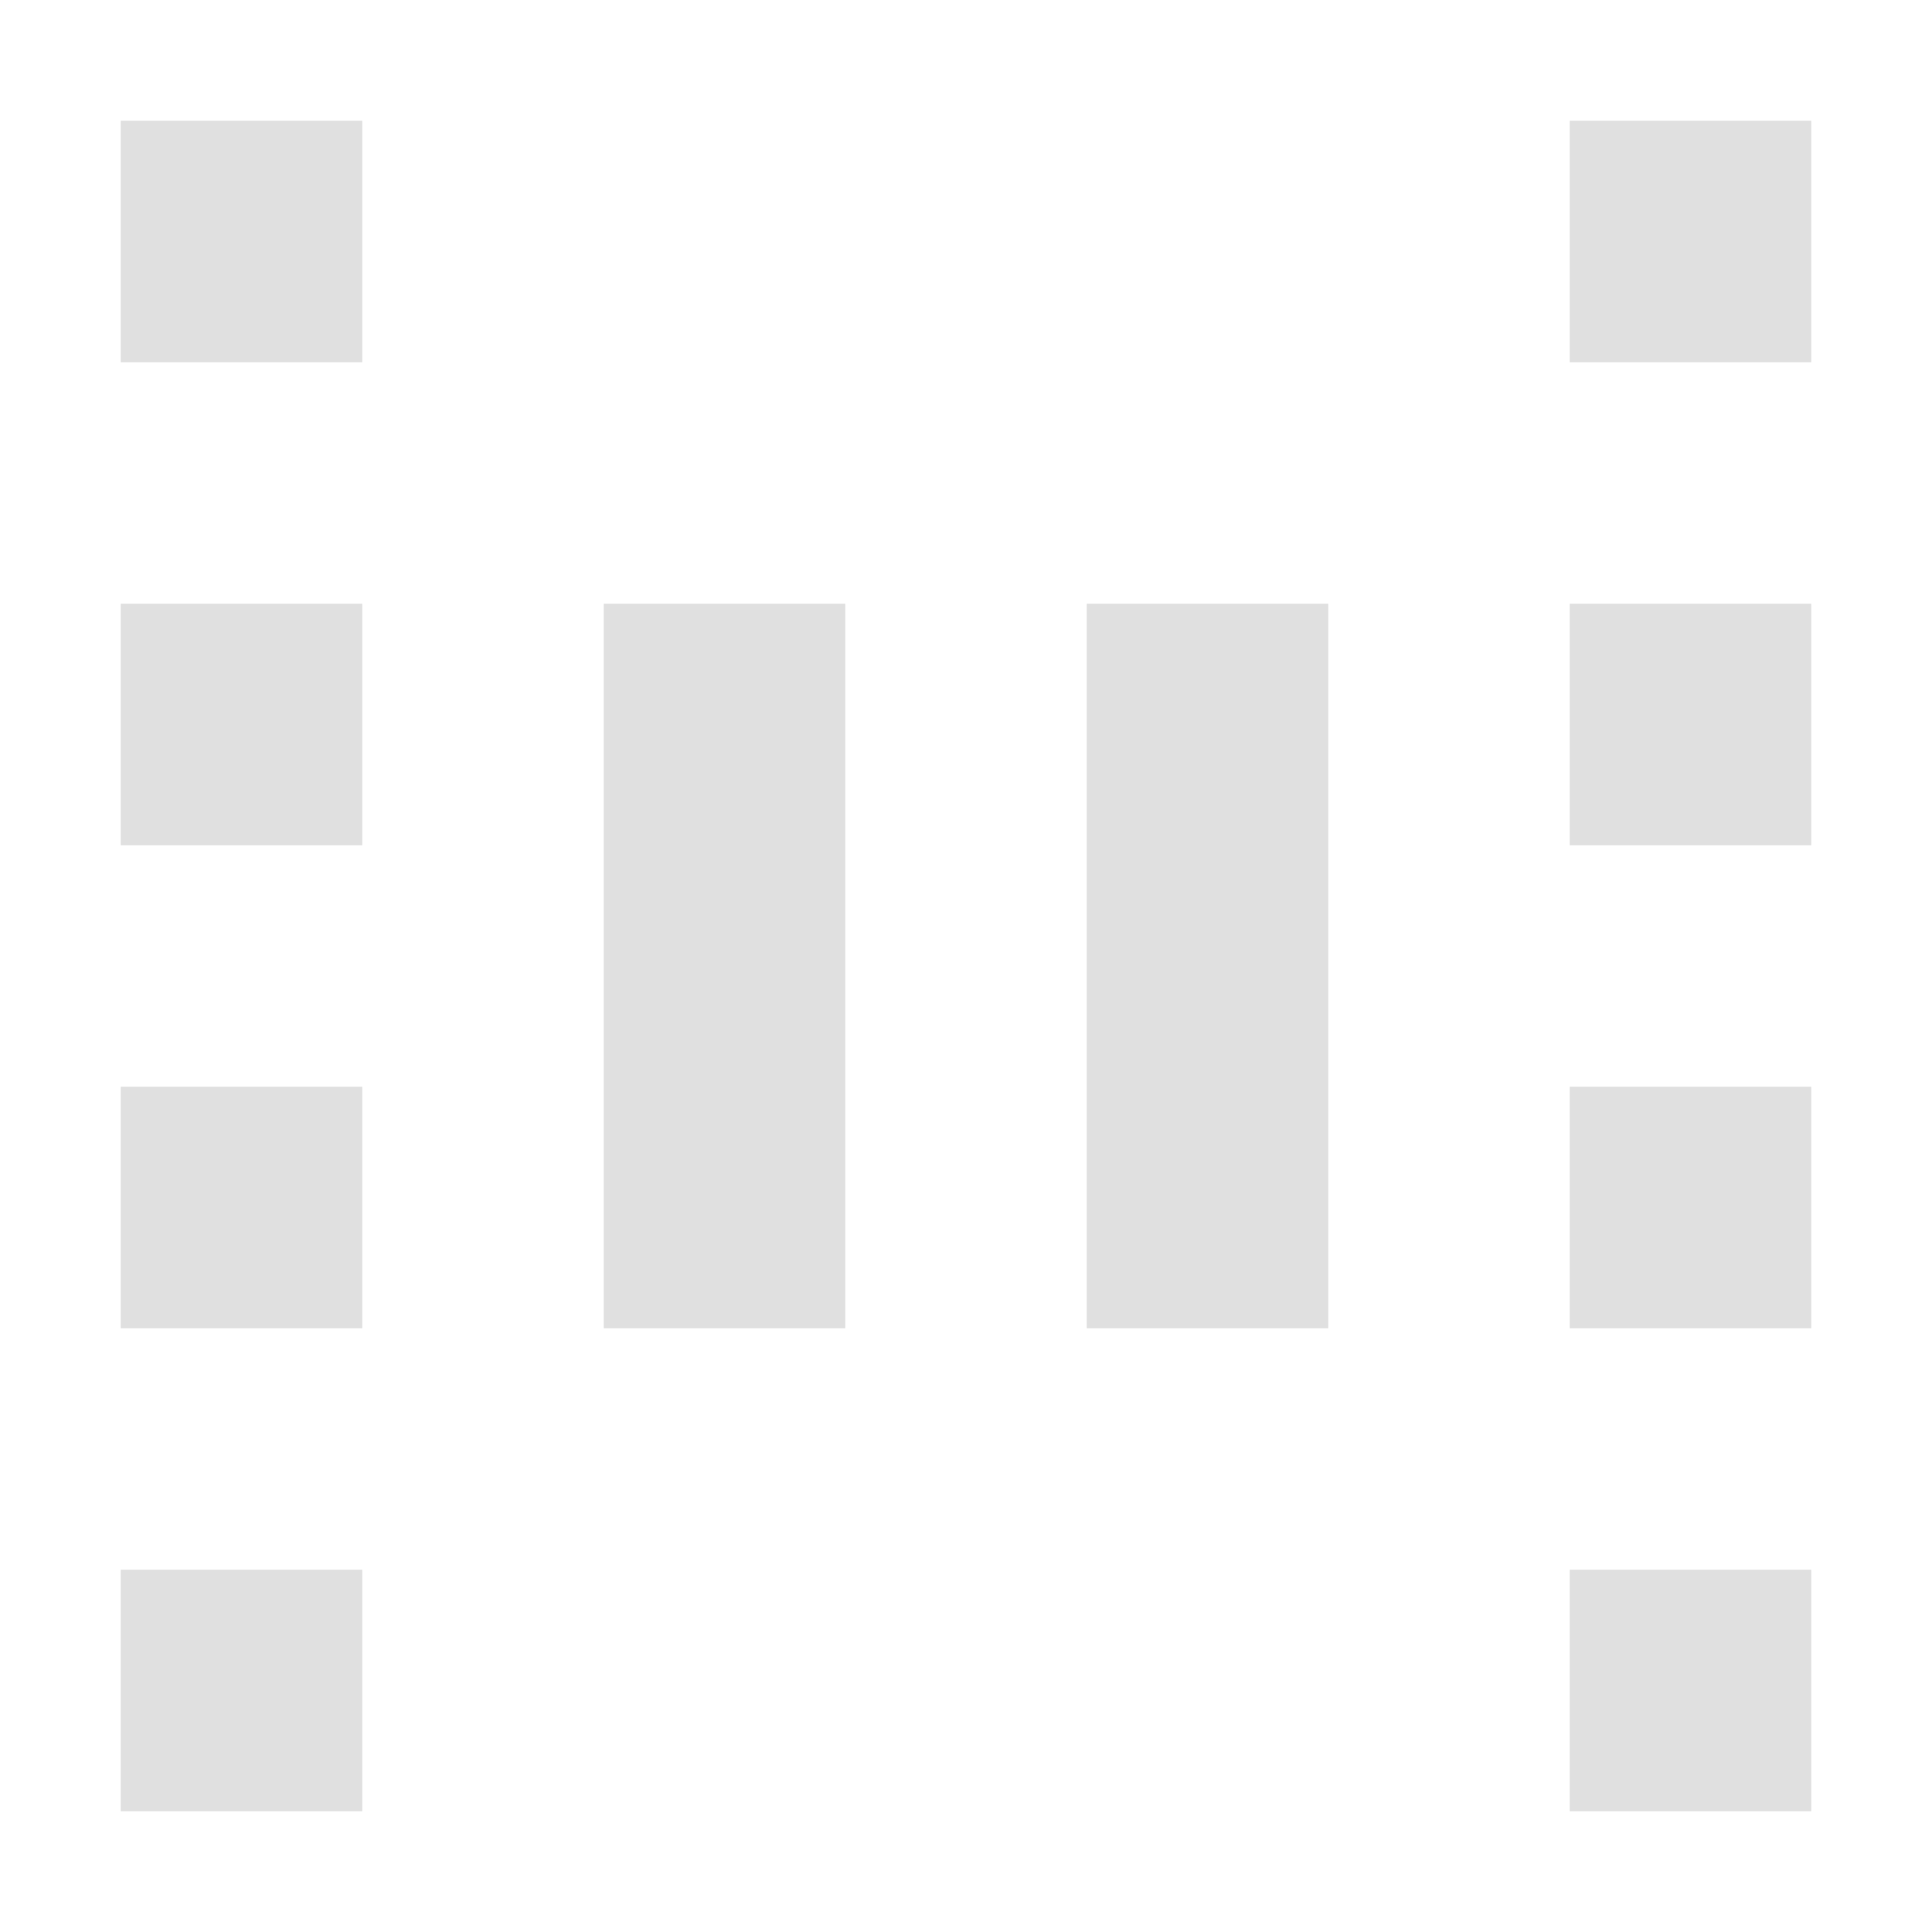
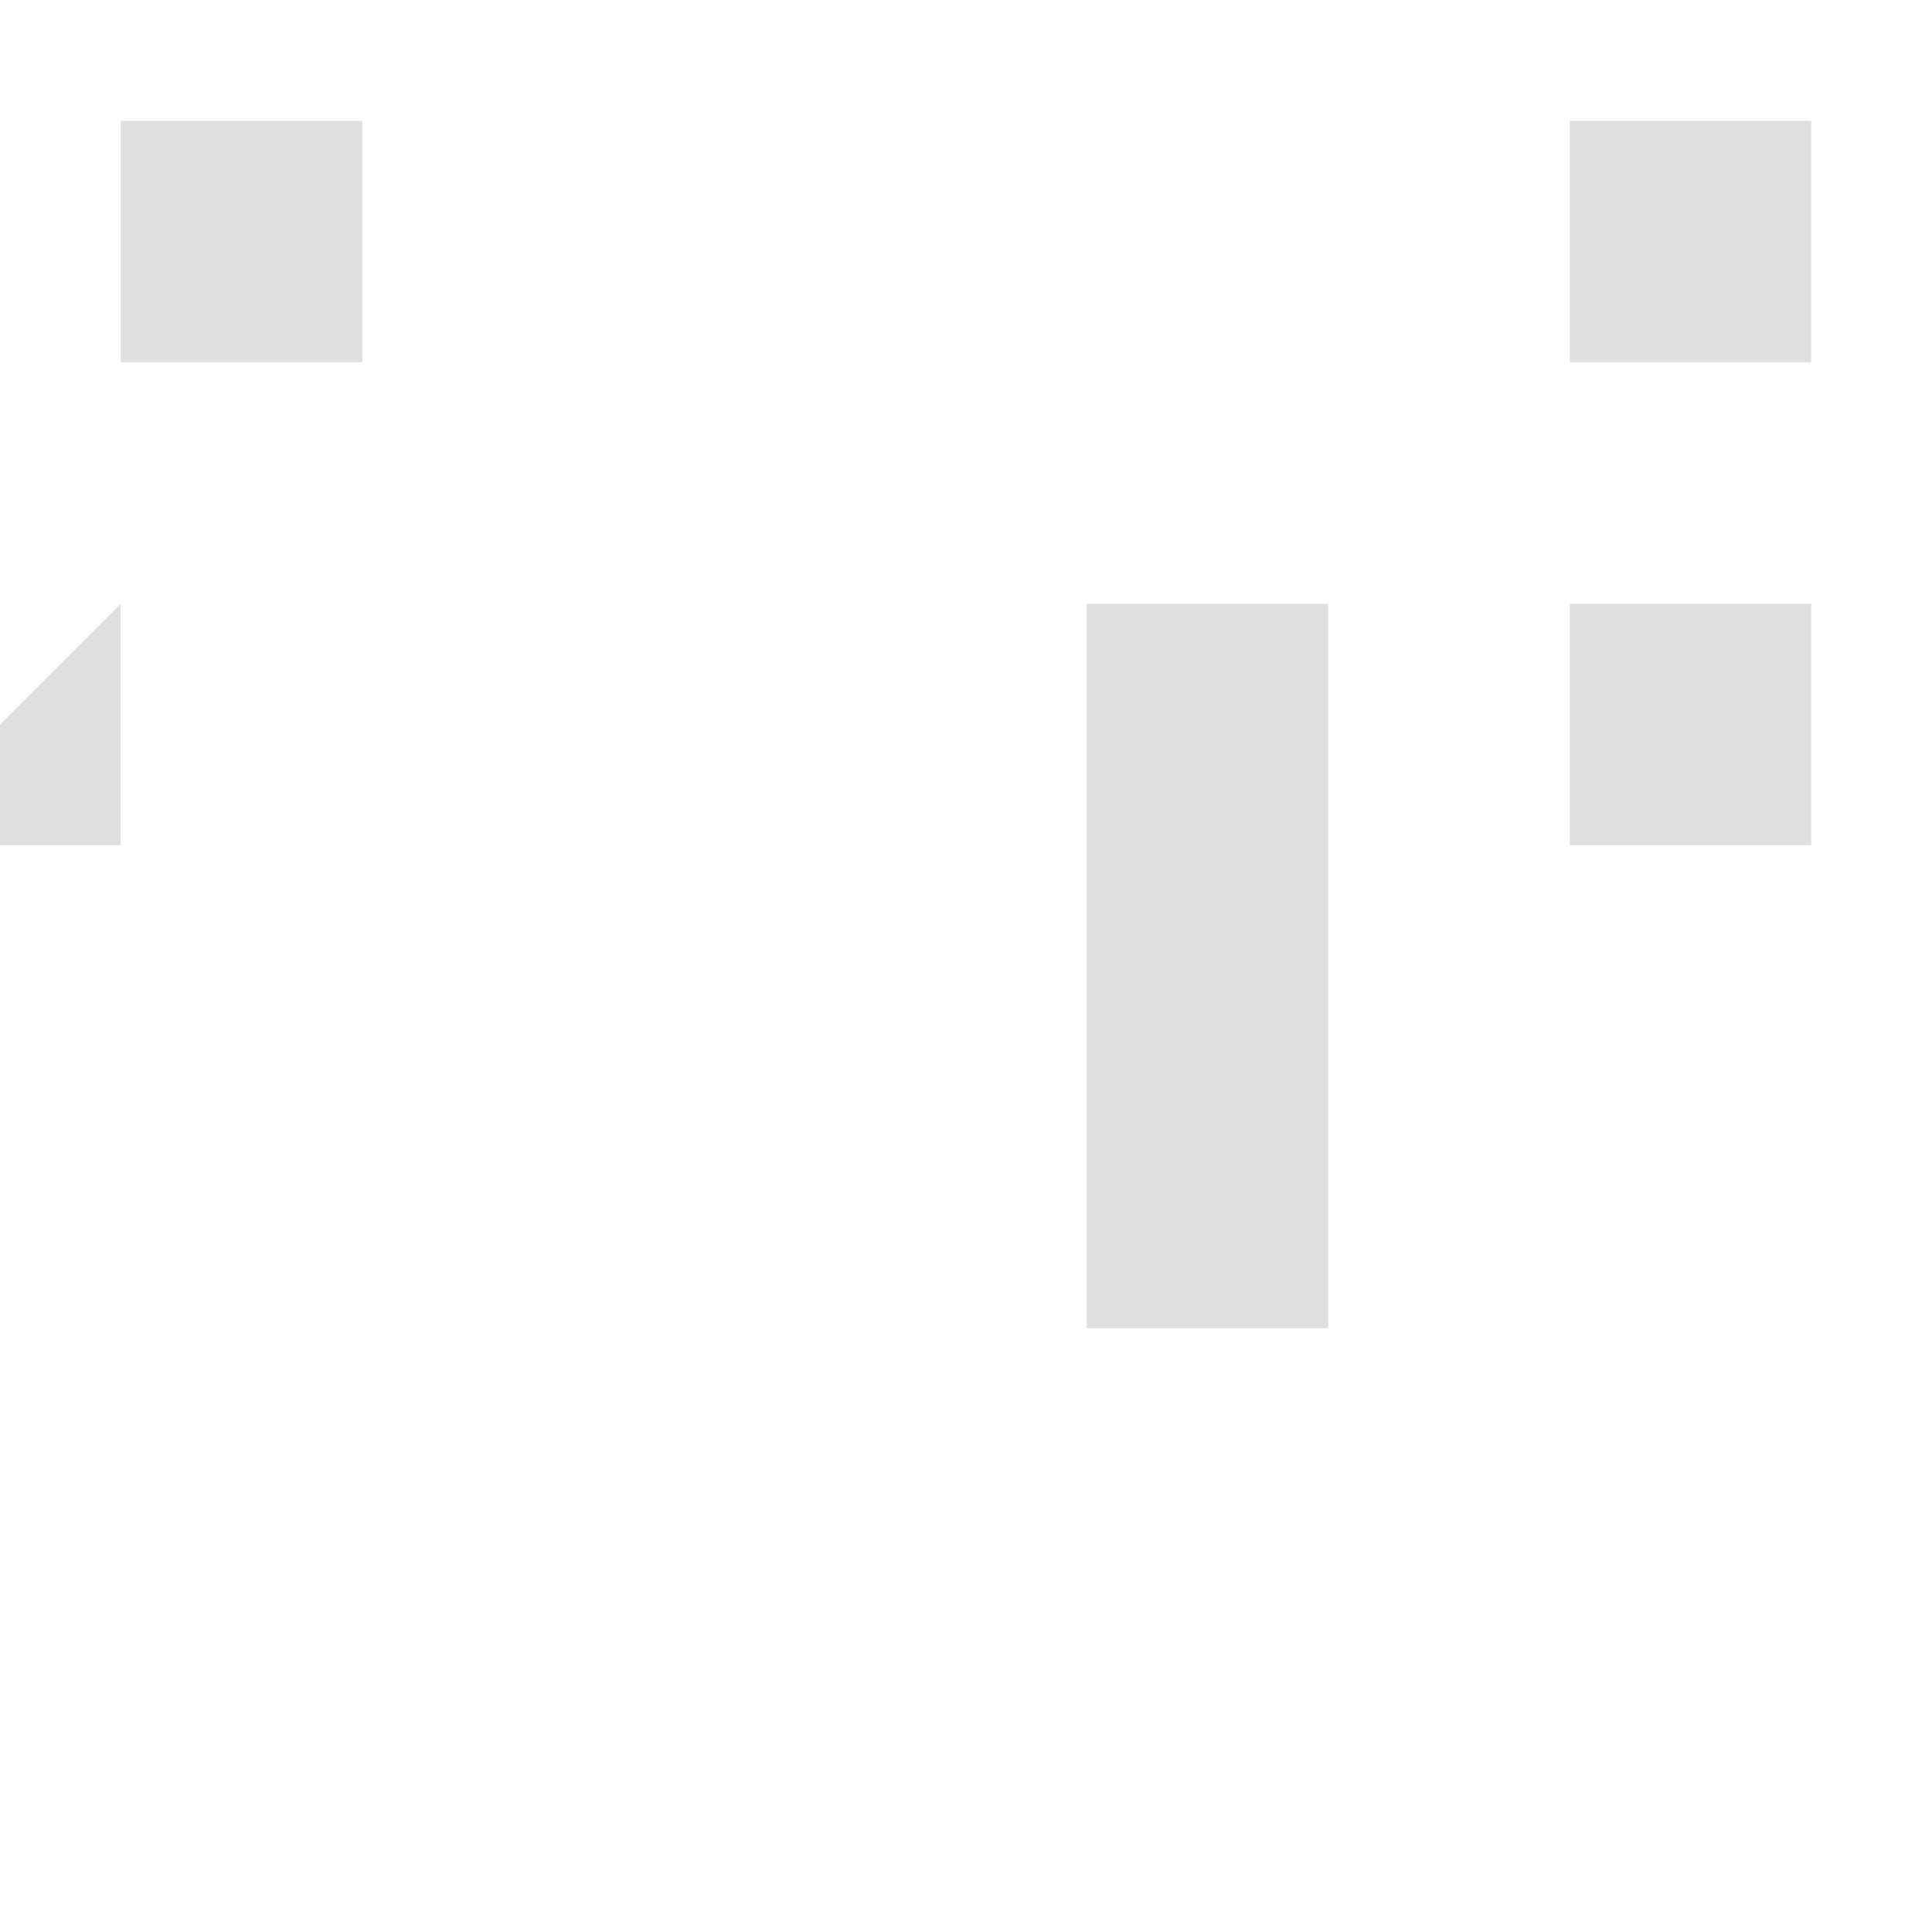
<svg xmlns="http://www.w3.org/2000/svg" enable-background="new 0 0 16 16" viewBox="0 0 16 16">
  <g fill="#e0e0e0">
    <path d="m13 1h2v2h-2z" />
-     <path d="m13 13h2v2h-2z" />
    <path d="m13 5h2v2h-2z" />
-     <path d="m13 9h2v2h-2z" />
-     <path d="m1 9h2v2h-2z" />
    <path d="m1 1h2v2h-2z" />
-     <path d="m1 13h2v2h-2z" />
-     <path d="m1 5h2v2h-2z" />
-     <path d="m5 5h2v6h-2z" />
+     <path d="m1 5v2h-2z" />
    <path d="m9 5h2v6h-2z" />
  </g>
</svg>